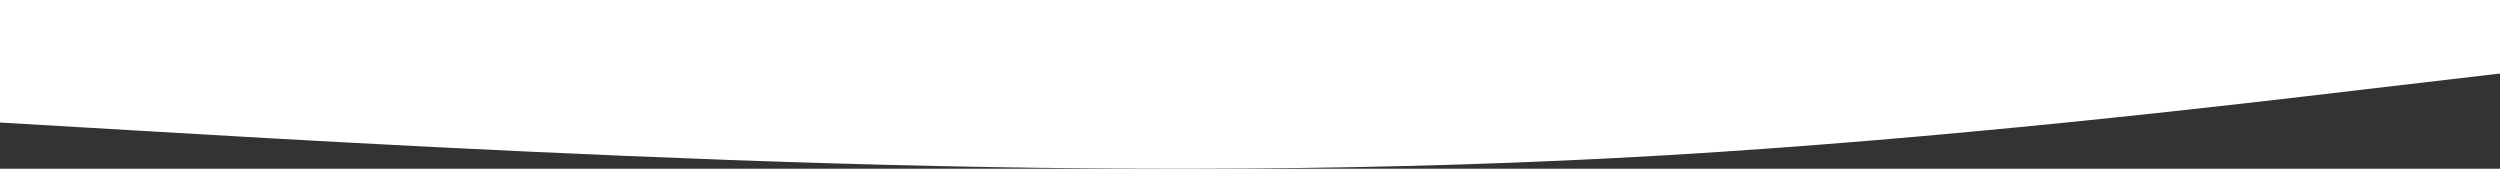
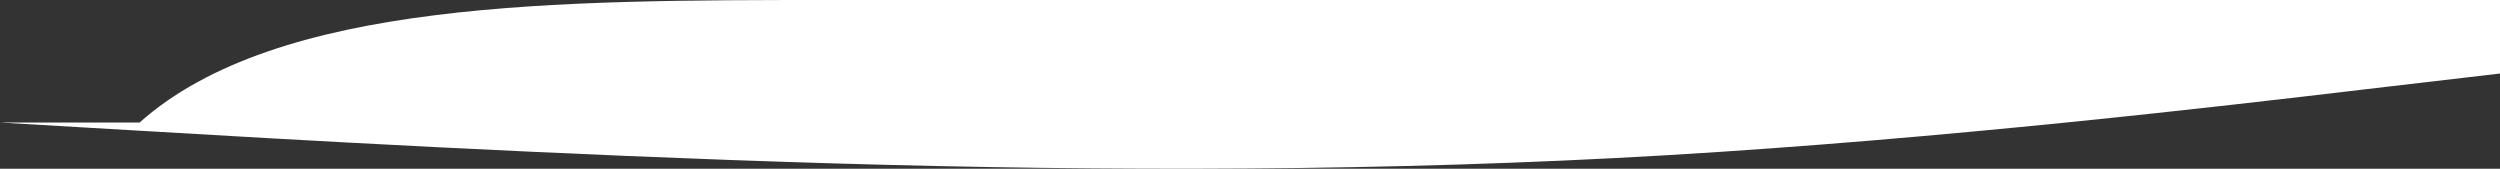
<svg xmlns="http://www.w3.org/2000/svg" width="1600" height="108" viewBox="0 0 1600 108" fill="none">
  <rect x="0" y="0" width="1600" height="108" fill="#333333" stroke="none" />
-   <path fill-rule="evenodd" clip-rule="evenodd" d="M1600 47.055L1510.67 57.511C1422.67 67.968 1244 88.881 1066.67 99.338C889.333 109.794 710.667 109.794 533.333 104.566C356 99.338 177.333 88.881 89.333 83.653L-4.76837e-05 78.424V0H89.333C177.333 0 356 0 533.333 0C710.667 0 889.333 0 1066.67 0C1244 0 1422.67 0 1510.67 0H1600V47.055Z" fill="white" />
+   <path fill-rule="evenodd" clip-rule="evenodd" d="M1600 47.055L1510.67 57.511C1422.67 67.968 1244 88.881 1066.67 99.338C889.333 109.794 710.667 109.794 533.333 104.566C356 99.338 177.333 88.881 89.333 83.653L-4.76837e-05 78.424H89.333C177.333 0 356 0 533.333 0C710.667 0 889.333 0 1066.67 0C1244 0 1422.67 0 1510.67 0H1600V47.055Z" fill="white" />
</svg>